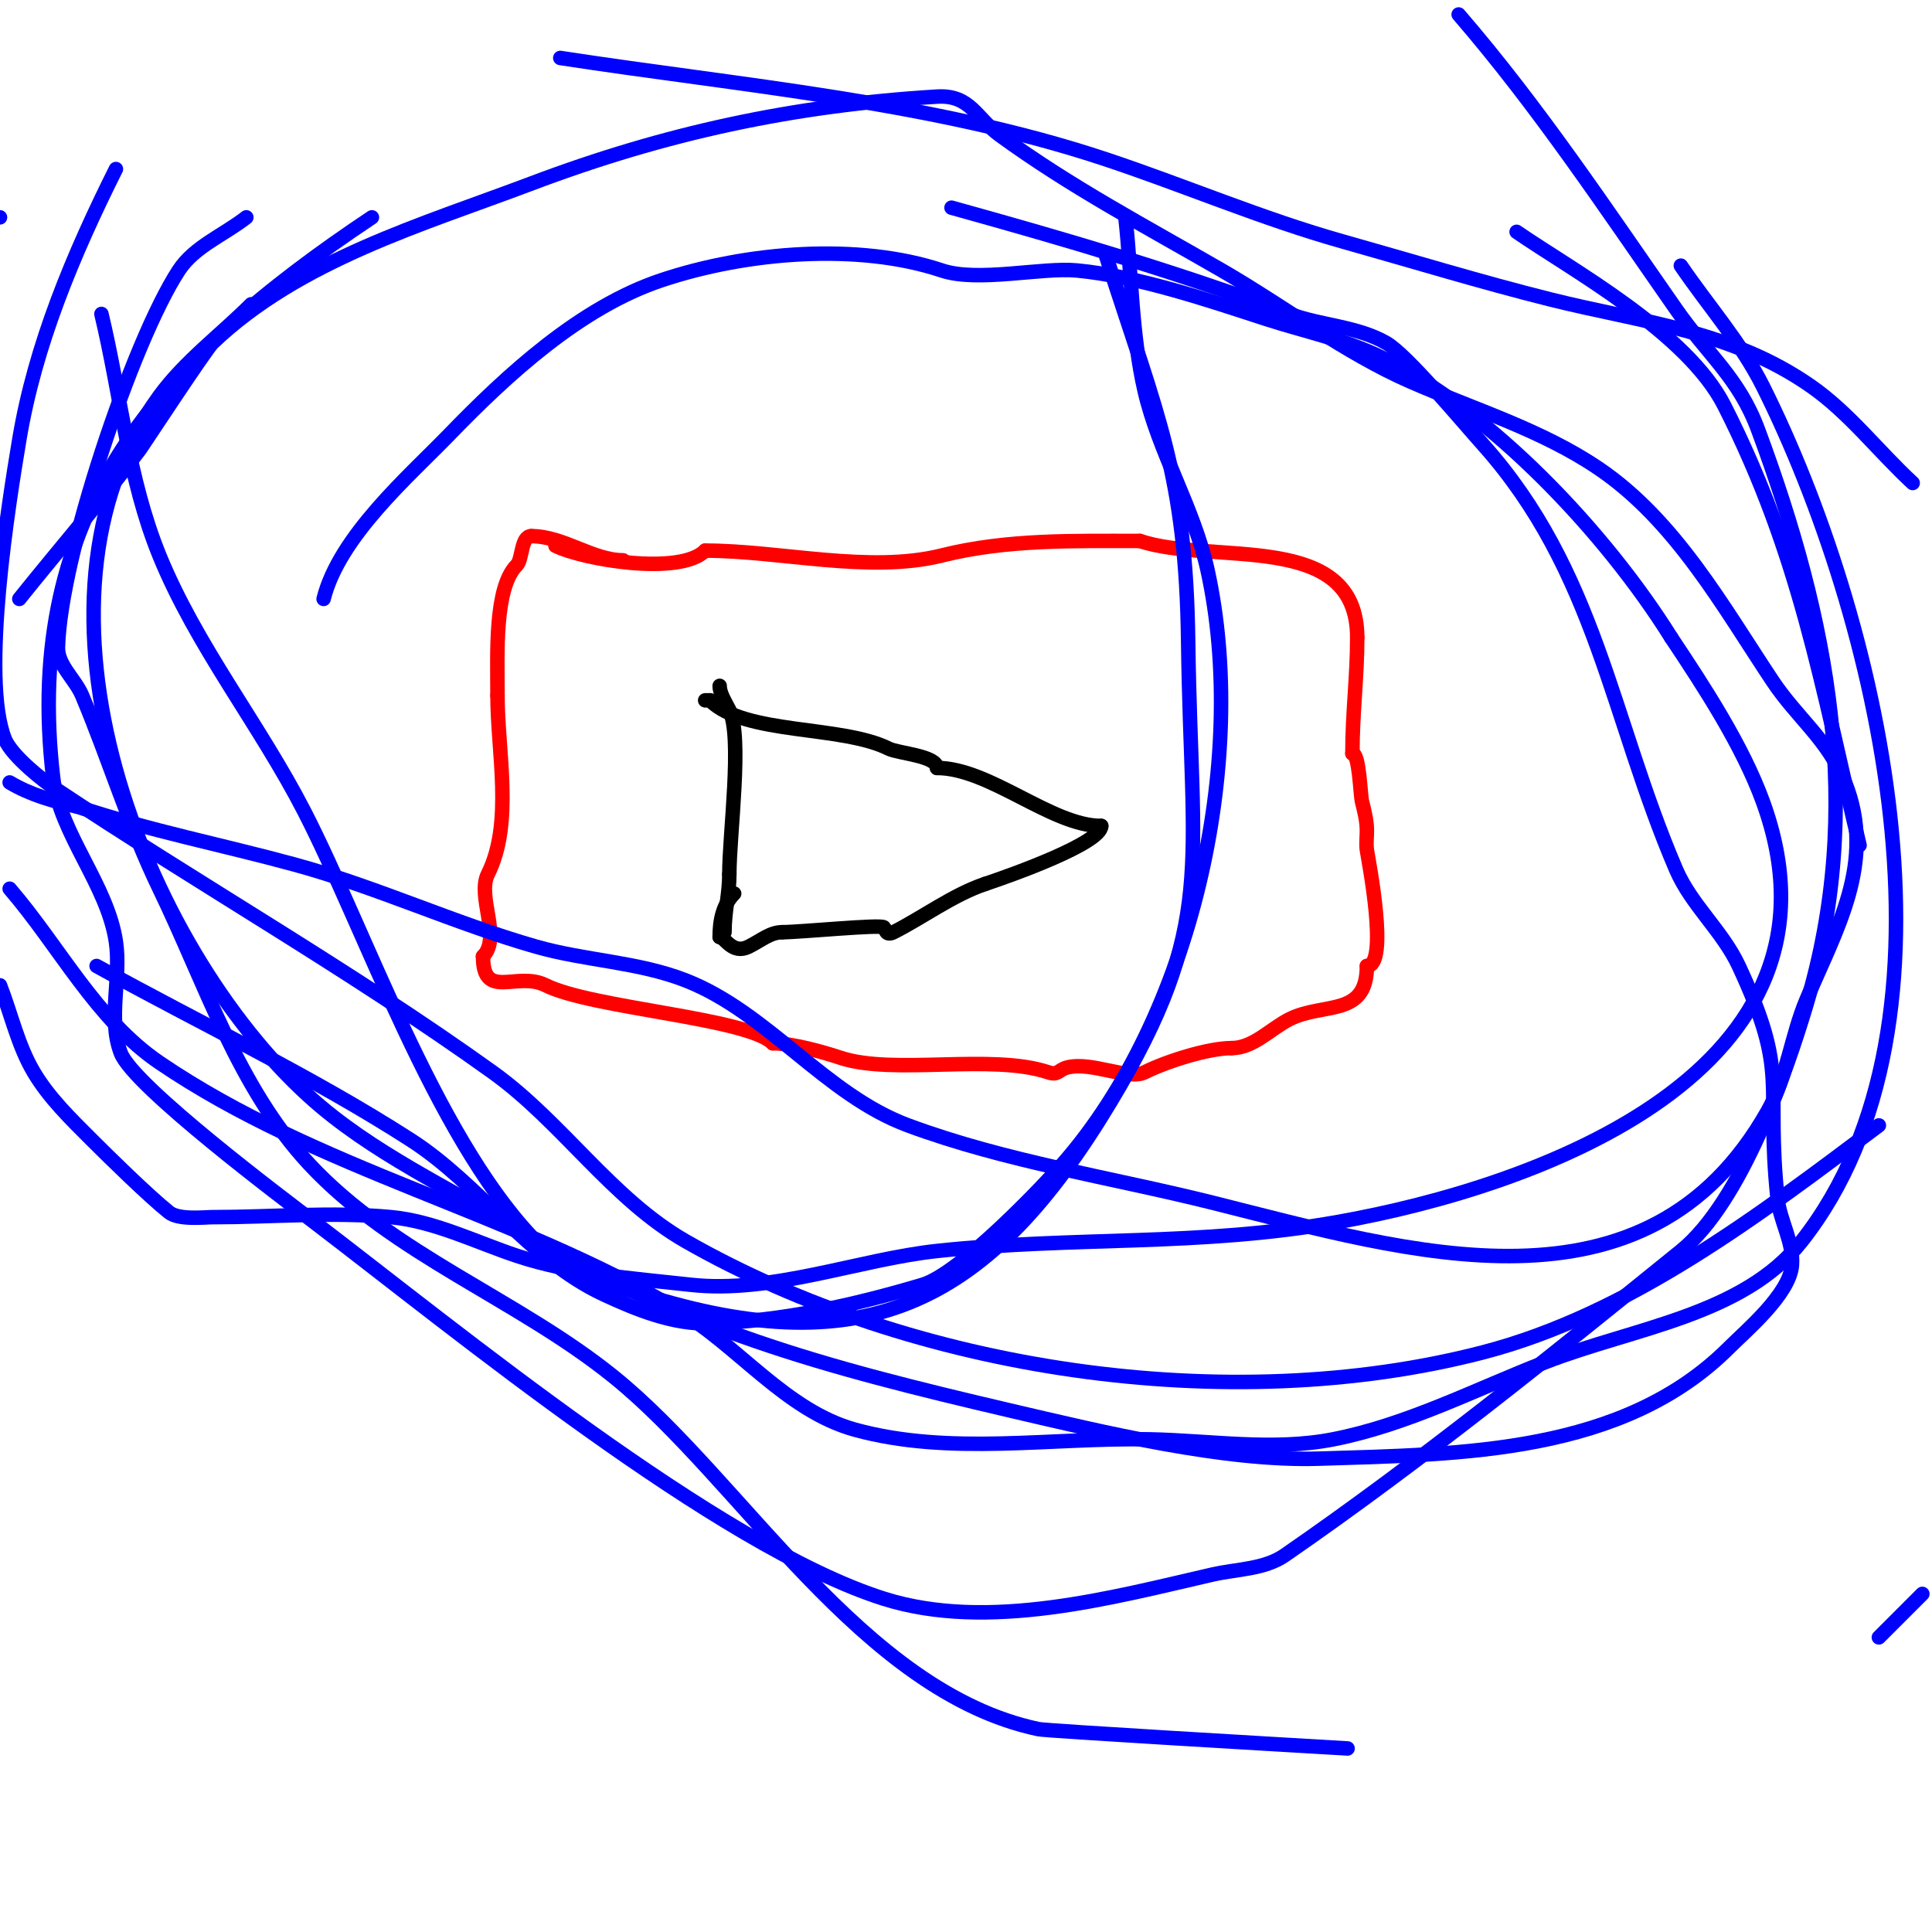
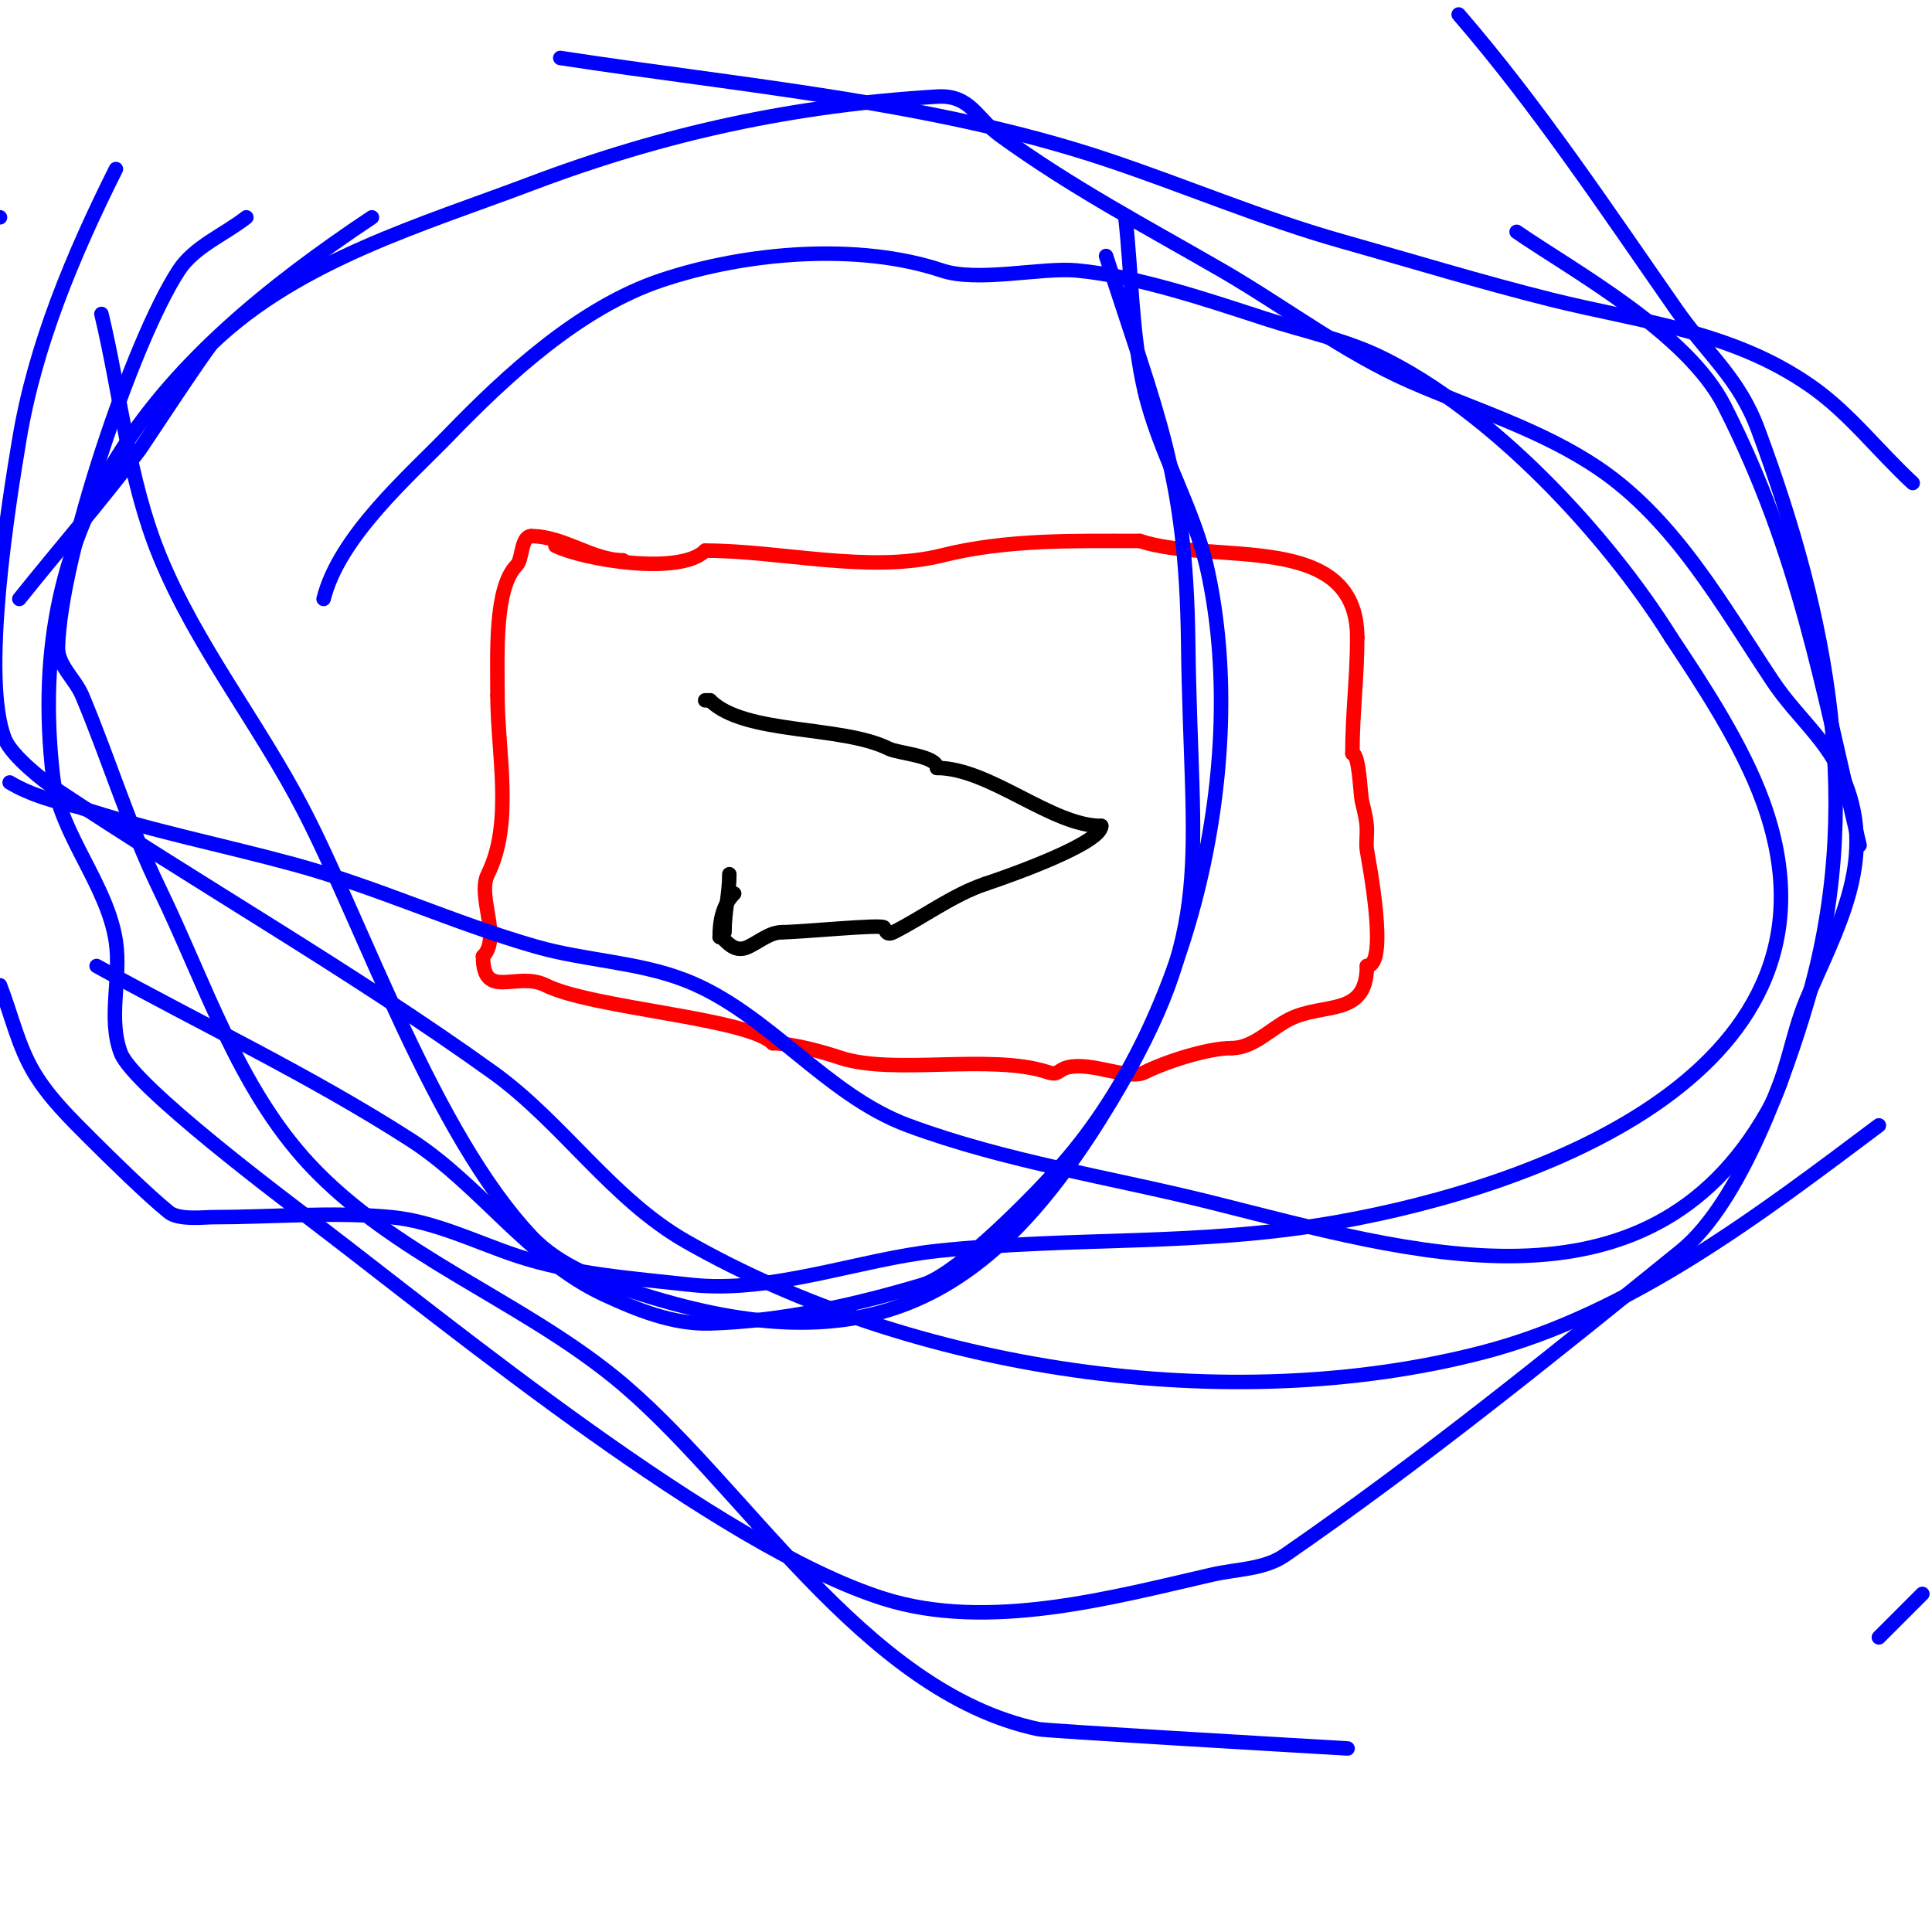
<svg xmlns="http://www.w3.org/2000/svg" viewBox="0 0 400 400" version="1.1">
  <g fill="none" stroke="#FF0000" stroke-width="3" stroke-linecap="round" stroke-linejoin="round">
    <path d="M115,113c5.622,2.811 25.735,6.265 31,1" />
    <path d="M146,114c15.528,0 33.969,4.758 49,1c13.494,-3.373 27.329,-3 41,-3" />
    <path d="M236,112c15.193,5.064 45,-2.367 45,20" />
    <path d="M281,132c0,8.138 -1,15.575 -1,24" />
    <path d="M280,156c1.451,0 1.613,8.451 2,10c0.492,1.967 1,3.972 1,6c0,1.333 -0.189,2.68 0,4c0.278,1.944 4.65,24 0,24" />
    <path d="M283,200c0,10.67 -8.943,7.471 -16,11c-3.891,1.945 -7.484,6 -12,6" />
    <path d="M255,217c-4.904,0 -13.596,2.798 -18,5c-3.398,1.699 -10.945,-2.264 -16,-1c-1.955,0.489 -1.828,1.724 -4,1c-11.758,-3.919 -32.043,0.652 -43,-3c-3.727,-1.242 -10.092,-3 -14,-3" />
    <path d="M160,216c-5.217,-5.217 -37.497,-7.248 -47,-12c-6.028,-3.014 -13,3.259 -13,-6" />
    <path d="M100,198c3.881,-3.881 -1.296,-12.409 1,-17c5.321,-10.641 2,-25.209 2,-37" />
    <path d="M103,144c0,-8.609 -0.68,-22.32 4,-27c1.181,-1.181 0.85,-6 3,-6" />
    <path d="M110,111c6.679,0 12.674,5 19,5" />
    <path d="M129,116" />
  </g>
  <g fill="none" stroke="#000000" stroke-width="3" stroke-linecap="round" stroke-linejoin="round">
-     <path d="M149,142c0,1.634 1.29,3.58 2,5c2.762,5.524 0,25.636 0,34" />
    <path d="M151,181c0,4.158 -1,7.617 -1,12" />
    <path d="M146,145l1,0" />
    <path d="M147,145c7.163,7.163 27.245,5.123 37,10c1.988,0.994 10,1.457 10,4" />
    <path d="M194,159c10.884,0 23.707,12 34,12" />
    <path d="M228,171c0,3.541 -18.318,10.106 -24,12" />
    <path d="M204,183c-6.649,2.216 -13.123,7.061 -19,10c-1.658,0.829 -1.568,-0.568 -2,-1c-0.652,-0.652 -17.329,1 -21,1" />
    <path d="M162,193c-2.525,0 -4.381,1.69 -7,3c-3.401,1.7 -4.906,-2 -6,-2" />
    <path d="M149,194c0,-3.431 0.634,-6.634 3,-9" />
    <path d="M152,185" />
  </g>
  <g fill="none" stroke="#0000FF" stroke-width="3" stroke-linecap="round" stroke-linejoin="round">
    <path d="M67,124c3.241,-12.965 17.709,-25.432 26,-34c12.007,-12.407 27.11,-26.37 44,-32c17.67,-5.89 40.718,-7.761 58,-2c7.504,2.501 20.675,-0.698 28,0c12.612,1.201 27.228,6.174 39,10c8.02,2.606 16.421,4.303 24,8c22.714,11.08 46.463,36.341 60,58" />
    <path d="M346,132c6.81,10.215 14.771,22.371 19,34c20.252,55.694 -46.516,79.64 -88,87c-28.878,5.124 -54.327,2.928 -83,6c-16.161,1.732 -34.198,8.867 -51,7c-11.906,-1.323 -24.58,-2.193 -36,-6c-8.391,-2.797 -17.028,-7.146 -26,-8c-12.1,-1.152 -24.83,0 -37,0c-1.634,0 -6.959,0.632 -9,-1c-4.353,-3.482 -12.734,-11.734 -16,-15c-4.346,-4.346 -8.862,-8.715 -12,-14c-3.287,-5.536 -4.667,-12 -7,-18" />
    <path d="M4,124c8.293,-10.366 17.035,-20.38 25,-31c0.344,-0.458 13.633,-20.696 15,-22c17.97,-17.153 43.473,-24.49 66,-33c27.679,-10.457 54.255,-16.197 84,-18c6.935,-0.42 8.104,4.439 13,8c14.845,10.796 29.945,18.724 46,28c12.716,7.347 25.419,17.058 39,23c13.117,5.739 27.152,9.961 39,18c15.875,10.772 25.737,28.605 36,44c5.135,7.703 11.441,12.102 15,21c6.581,16.452 -1.907,30.528 -8,45c-3.15,7.481 -4.006,15.933 -8,23c-25.173,44.537 -74.125,29.219 -115,19c-21.02,-5.255 -42.685,-8.467 -63,-16c-17.164,-6.364 -28.958,-23.317 -46,-30c-9.862,-3.868 -20.814,-4.09 -31,-7c-16.926,-4.836 -33.017,-12.368 -50,-17c-15.124,-4.125 -29.988,-6.996 -45,-12" />
    <path d="M16,167c-4.837,-1.075 -9.751,-2.45 -14,-5" />
    <path d="M0,45l0,0" />
    <path d="M116,12c37.178,5.72 77.165,9.055 113,21c16.401,5.467 32.357,12.319 49,17c14.325,4.029 28.563,8.391 43,12c18.775,4.694 37.489,6.442 54,18c7.919,5.543 13.897,13.443 21,20" />
    <path d="M389,233c-24.64,18.48 -51.601,39.119 -82,47c-52.654,13.651 -118.059,3.823 -165,-23c-15.383,-8.79 -25.605,-24.671 -40,-35c-29.372,-21.076 -60.921,-38.947 -91,-59c-1.515,-1.01 -8.541,-6.352 -10,-10c-5.086,-12.714 0.866,-49.194 3,-62c3.259,-19.552 11.136,-38.271 20,-56" />
    <path d="M302,3c16.515,19.123 30.536,40.282 45,61c6.736,9.649 12.975,14.163 17,25c14.579,39.252 22.147,78.272 10,119c-4.155,13.933 -13.408,40.813 -26,51c-26.798,21.679 -53.639,43.41 -82,63c-4.258,2.941 -9.956,2.844 -15,4c-20.584,4.717 -46.386,11.825 -68,5c-34.127,-10.777 -88.935,-55.855 -118,-78c-5.732,-4.367 -37.391,-28.105 -40,-35c-2.716,-7.177 0.117,-15.408 -1,-23c-1.737,-11.813 -11.626,-22.319 -13,-34c-6.488,-55.15 22.122,-86.748 66,-116" />
-     <path d="M197,43c24.5,6.806 46.583,13.302 70,22c6.525,2.423 13.968,2.527 20,6c4.254,2.449 15.47,15.937 20,21c23.412,26.167 26.536,56.584 40,88c3.132,7.308 9.647,12.79 13,20c10.565,22.715 5.497,23.593 8,48c0.487,4.748 3.413,9.245 3,14c-0.52,5.986 -9.508,13.508 -13,17c-21.969,21.969 -55.219,22.079 -85,23c-19.621,0.607 -44.618,-5.469 -64,-10c-38.654,-9.036 -67.745,-16.846 -101,-37c-14.867,-9.01 -31.121,-16.323 -44,-28c-34.038,-30.861 -62.474,-101.869 -31,-145c5.28,-7.235 12.667,-12.667 19,-19" />
    <path d="M314,48c11.593,7.995 35.294,20.836 43,36c15.646,30.788 20.08,57.88 28,91" />
    <path d="M398,330c-3,3 -6,6 -9,9" />
    <path d="M279,362c-14.254,-0.838 -62.27,-3.635 -64,-4c-36.662,-7.746 -61.428,-51.58 -88,-73c-19.942,-16.076 -45.549,-25.25 -63,-44c-14.735,-15.832 -21.569,-37.536 -31,-57c-6.262,-12.923 -10.439,-26.76 -16,-40c-1.443,-3.436 -5.098,-6.275 -5,-10c0.493,-18.721 15.437,-63.313 25,-78c3.238,-4.973 9.333,-7.333 14,-11" />
-     <path d="M348,55c5.667,8.333 12.493,15.986 17,25c23.497,46.995 44.087,131.289 8,177c-12.104,15.331 -34.795,17.92 -53,25c-14.545,5.656 -28.683,13.011 -44,16c-12.432,2.426 -25.336,0.256 -38,0c-20.34,-0.411 -41.387,3.404 -61,-2c-14.35,-3.954 -24.179,-17.439 -37,-25c-34.033,-20.071 -74.334,-28.773 -107,-51c-13.093,-8.908 -20.667,-24 -31,-36" />
    <path d="M233,45c1.333,12 1.262,24.241 4,36c2.965,12.732 10.184,24.234 13,37c8.72,39.53 -3.279,92.593 -30,123c-3.591,4.086 -21.074,22.636 -29,25c-14.285,4.261 -29.1,7.548 -44,8c-7.598,0.23 -15.108,-2.794 -22,-6c-15.482,-7.201 -25.637,-22.767 -40,-32c-20.834,-13.393 -43.333,-24 -65,-36" />
    <path d="M229,53c10.769,33.504 16.554,45.175 17,80c0.595,46.439 5.952,58.414 -16,95c-25.017,41.696 -50.372,54.679 -97,40c-8.248,-2.597 -17.077,-5.699 -23,-12c-20.097,-21.38 -34.514,-63.735 -47,-88c-9.288,-18.051 -22.335,-34.202 -30,-53c-6.472,-15.871 -8,-33.333 -12,-50" />
  </g>
</svg>